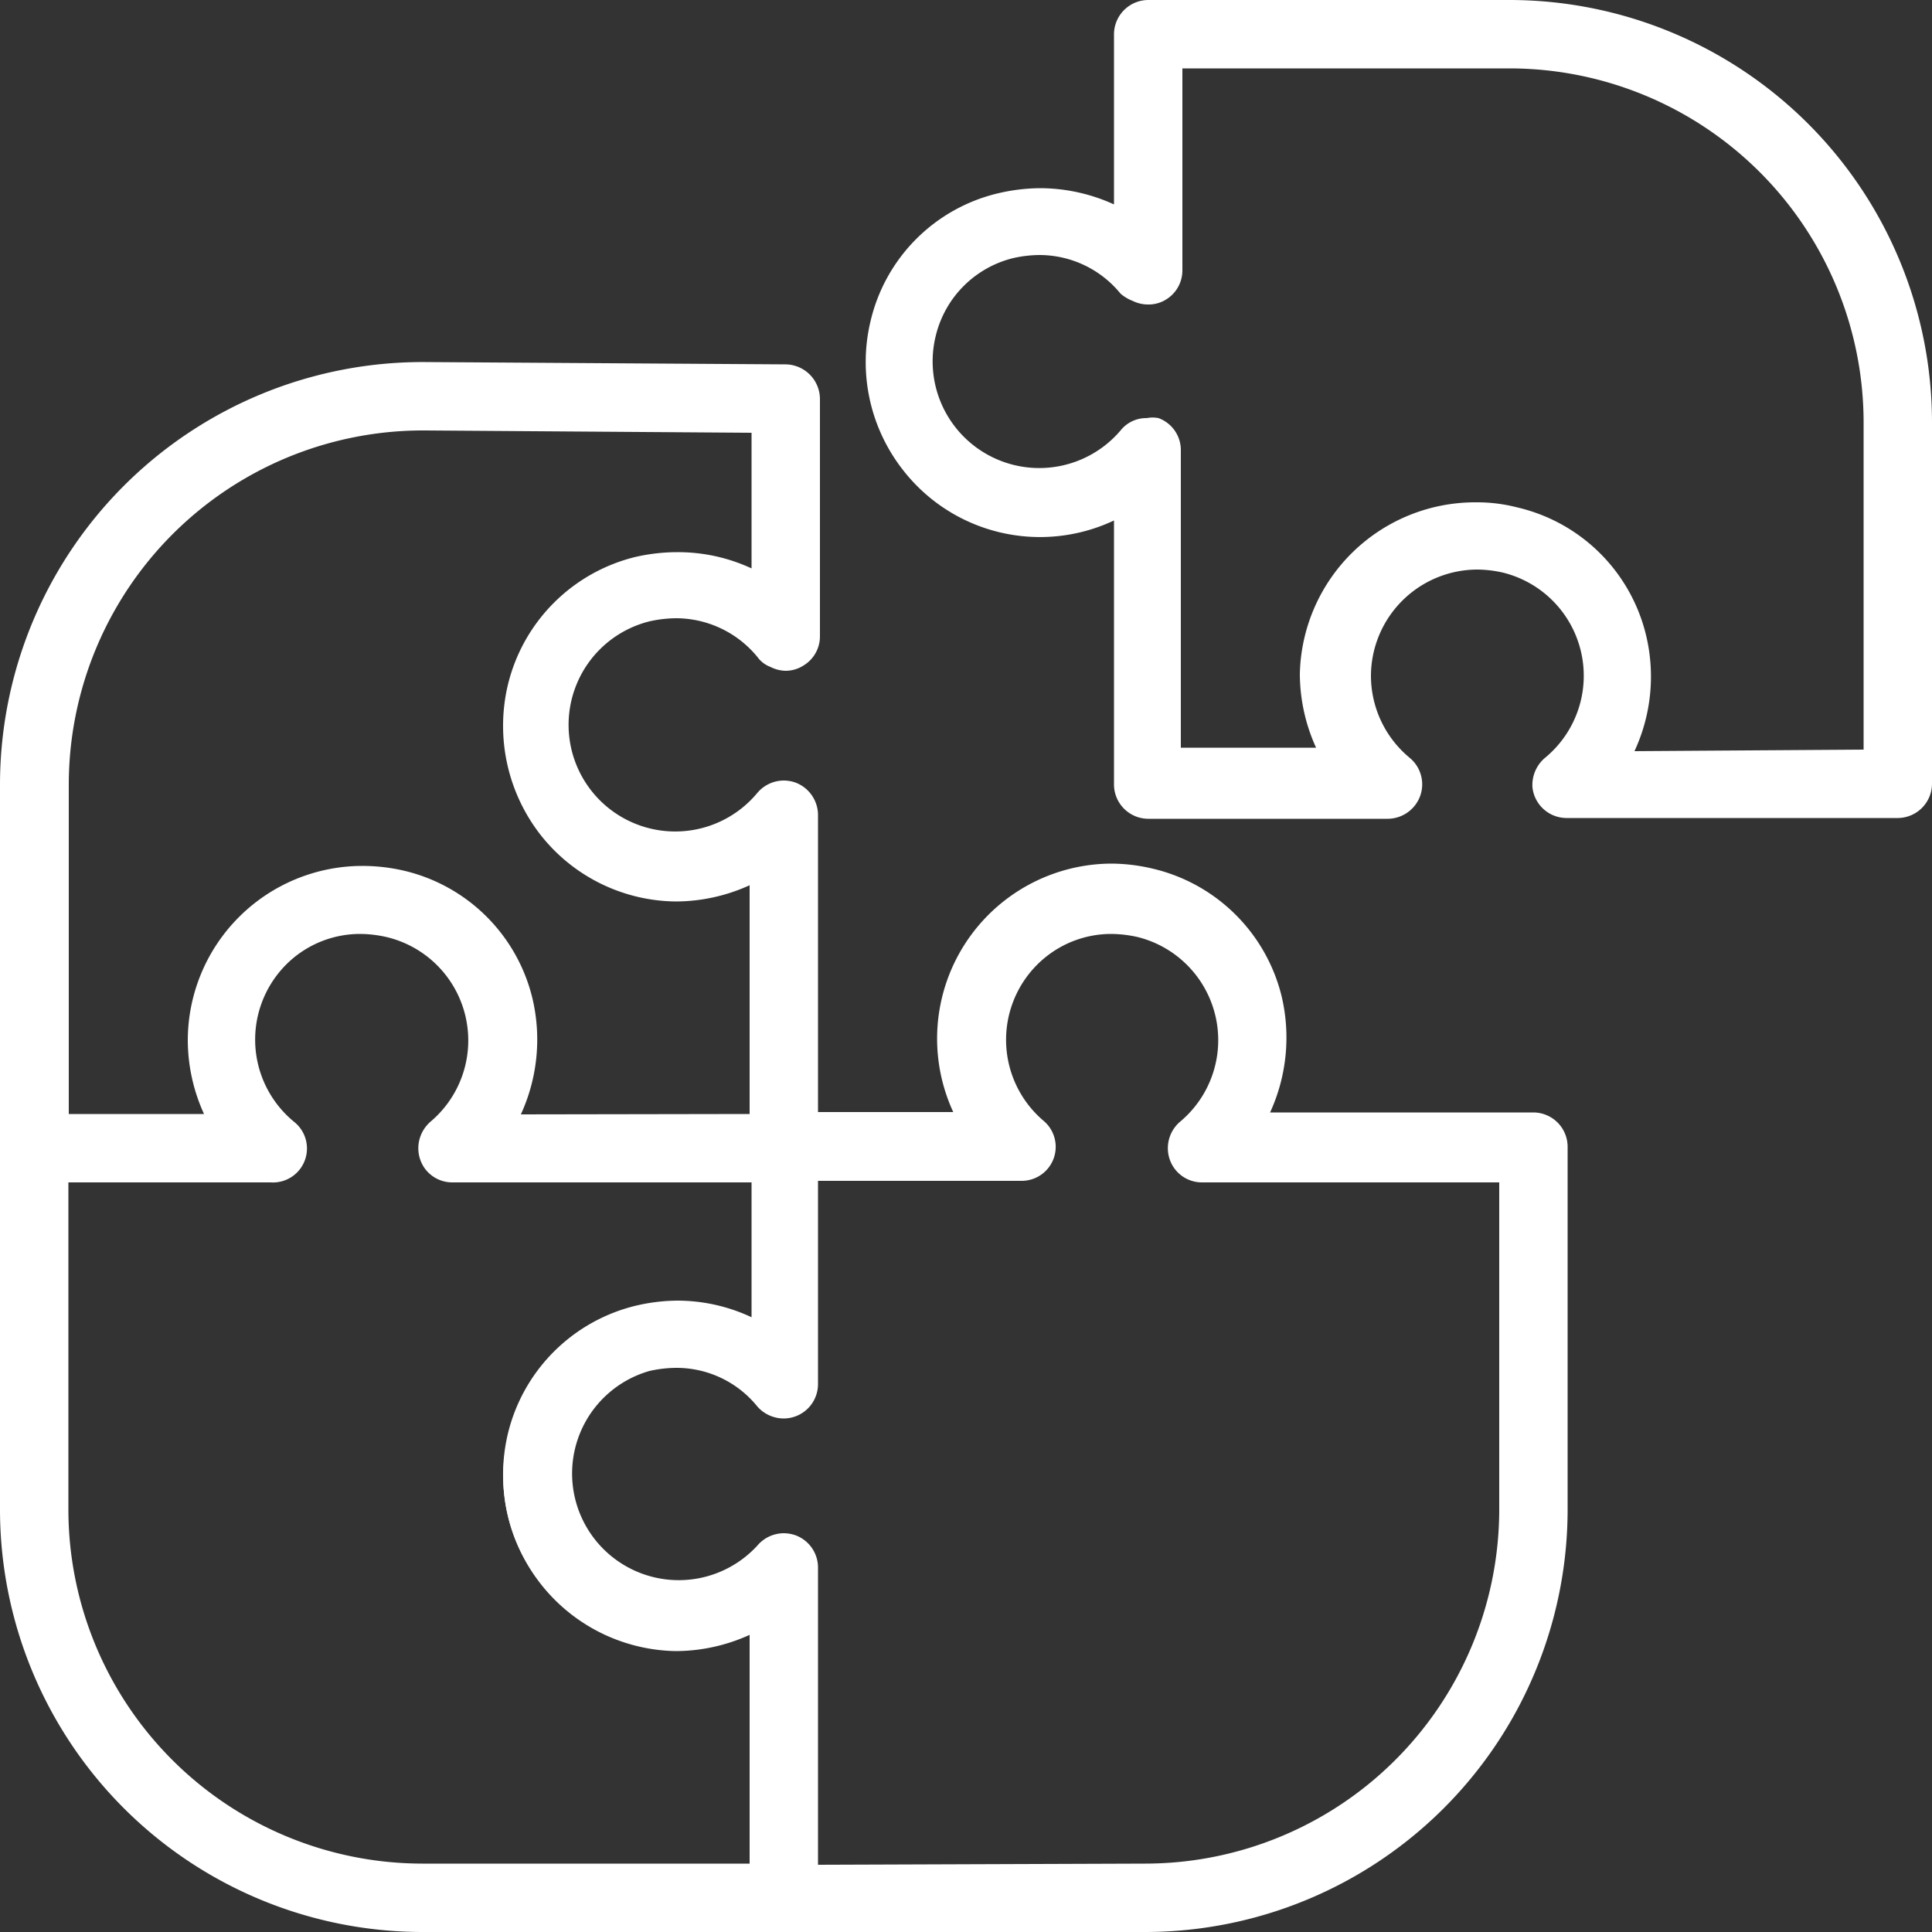
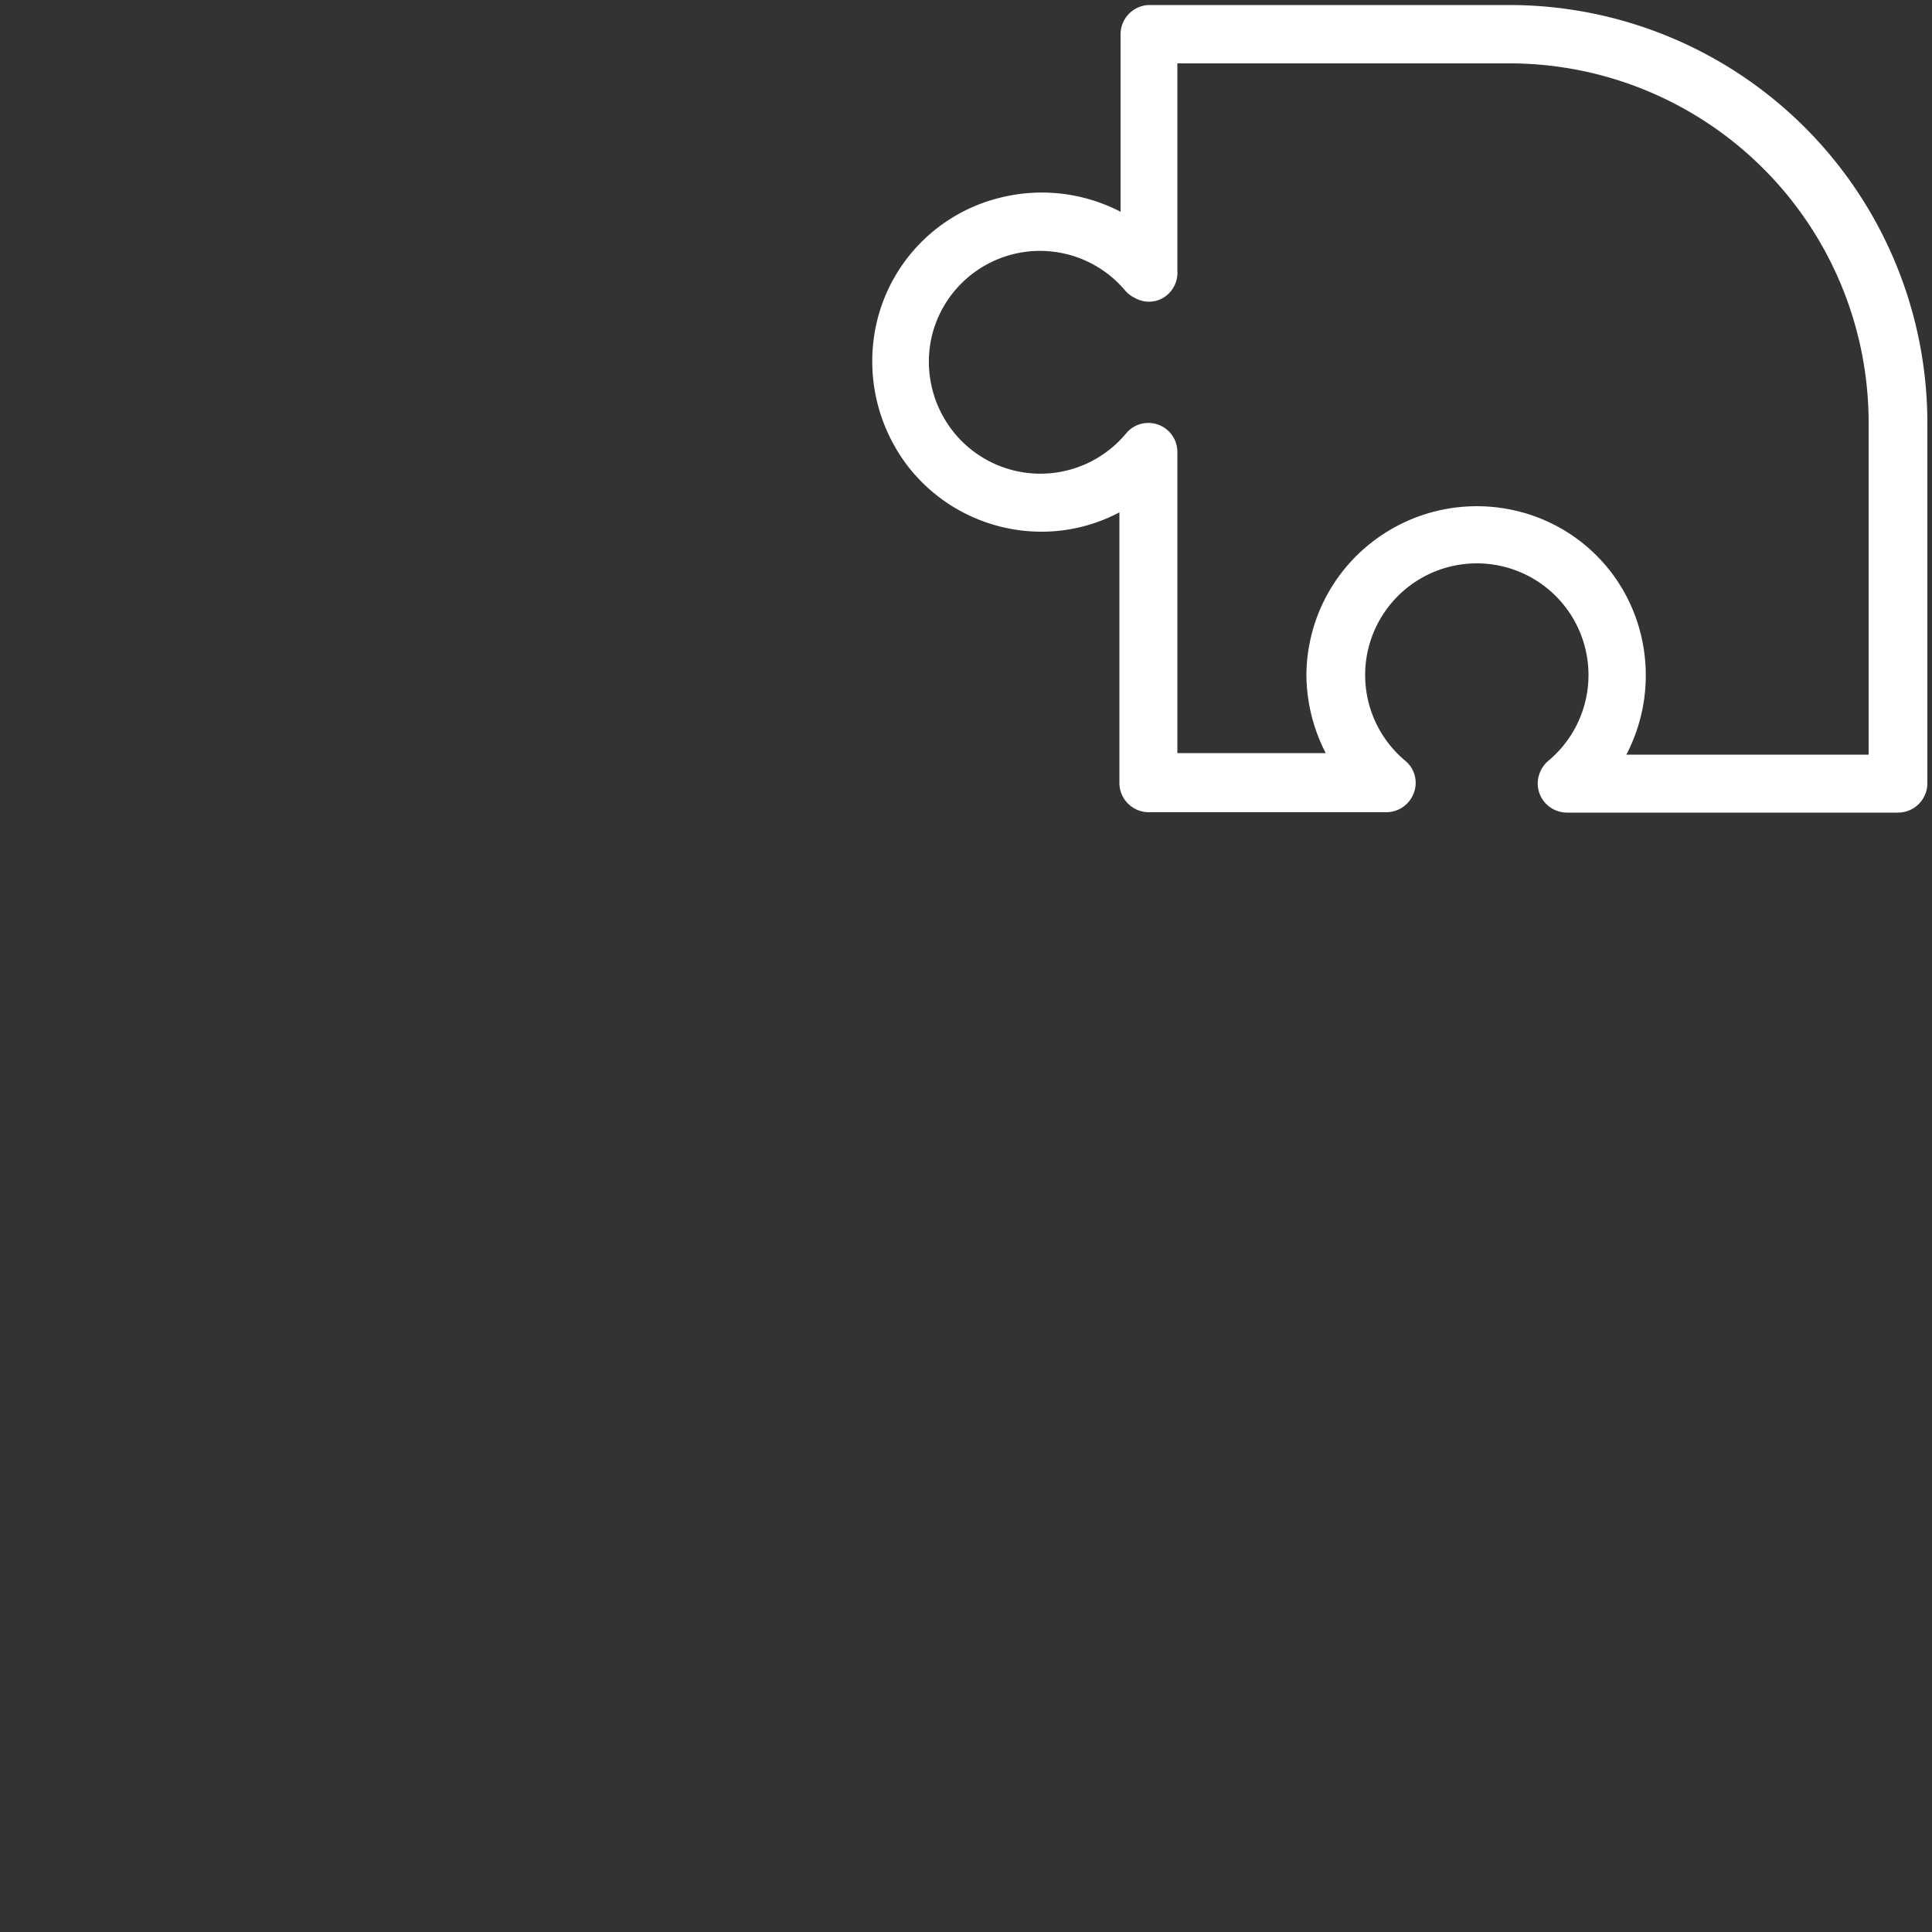
<svg xmlns="http://www.w3.org/2000/svg" id="Layer_1" data-name="Layer 1" viewBox="0 0 50 50">
  <rect x="0" y="0" width="50" height="50" fill="#333333" stroke="none" />
  <defs>
    <style>.cls-1{fill:#fff;}</style>
  </defs>
  <title>b-icon09-white</title>
-   <path class="cls-1" d="M40.54,21.17a.89.89,0,0,1-.88-.79A.92.92,0,0,1,40,19.6a2.75,2.75,0,0,0-1.1-4.78,3.07,3.07,0,0,0-.67-.08,2.76,2.76,0,0,0-2.75,2.75,2.76,2.76,0,0,0,1,2.12.89.89,0,0,1,.27,1,.9.9,0,0,1-.84.58H29.72a.89.89,0,0,1-.89-.89V13.47a4.49,4.49,0,0,1-5.44-1.28,4.53,4.53,0,0,1-.86-3.88A4.44,4.44,0,0,1,25.84,5a4.91,4.91,0,0,1,1.08-.13,4.63,4.63,0,0,1,1.91.42V.89A.89.89,0,0,1,29.72,0h9.35A10.94,10.94,0,0,1,50,10.93v9.35a.89.89,0,0,1-.88.89Zm7.69-1.77V10.93a9.17,9.17,0,0,0-9.16-9.16H30.6V7a.88.88,0,0,1-.42.75.85.85,0,0,1-.47.13.89.89,0,0,1-.39-.09A1.09,1.09,0,0,1,29,7.6a2.71,2.71,0,0,0-2.1-1,3.16,3.16,0,0,0-.68.08,2.73,2.73,0,0,0-2,2A2.76,2.76,0,0,0,29,11.14a.85.85,0,0,1,.68-.32.79.79,0,0,1,.3,0,.88.88,0,0,1,.58.83v7.7h3.5a4.63,4.63,0,0,1-.42-1.91A4.54,4.54,0,0,1,38.2,13a4.16,4.16,0,0,1,1.06.13,4.47,4.47,0,0,1,3.34,3.31,4.58,4.58,0,0,1-.3,3Z" />
  <path class="cls-1" d="M39.07.13H29.72A.76.76,0,0,0,29,.89V5.48a4.43,4.43,0,0,0-3.09-.37,4.34,4.34,0,0,0-3.22,3.23,4.46,4.46,0,0,0,.84,3.77,4.38,4.38,0,0,0,3.44,1.65,4.3,4.3,0,0,0,2-.5v7a.76.76,0,0,0,.76.76h6.15a.76.76,0,0,0,.71-.5.74.74,0,0,0-.22-.83,2.89,2.89,0,1,1,3.7,0,.78.78,0,0,0-.27.67.76.76,0,0,0,.75.67h8.58a.76.76,0,0,0,.75-.76V10.93A10.82,10.82,0,0,0,39.07.13Zm9.29,19.4H42.09a4.44,4.44,0,0,0,.38-3.09,4.34,4.34,0,0,0-3.23-3.22,4.42,4.42,0,0,0-3.77.84,4.38,4.38,0,0,0-1.66,3.43,4.46,4.46,0,0,0,.5,2H30.47V11.7a.75.75,0,0,0-1.33-.48,2.88,2.88,0,0,1-4.47-.05,2.91,2.91,0,0,1-.55-2.49,2.88,2.88,0,0,1,5-1.16.76.76,0,0,0,.25.19.73.73,0,0,0,.73,0A.76.76,0,0,0,30.47,7V1.64h8.6a9.3,9.3,0,0,1,9.29,9.29Z" />
-   <path class="cls-1" d="M10.93,50A10.94,10.94,0,0,1,0,39.07V20.31A10.94,10.94,0,0,1,11,9.37l9.34.06a.9.9,0,0,1,.88.89v6.15a.88.88,0,0,1-.42.75.86.86,0,0,1-.47.14.9.9,0,0,1-.39-.1A.73.73,0,0,1,19.6,17a2.73,2.73,0,0,0-2.1-1,3.25,3.25,0,0,0-.69.08,2.76,2.76,0,1,0,2.79,4.44.9.9,0,0,1,.68-.32.94.94,0,0,1,.3.05.9.9,0,0,1,.59.84v7.69h3.5a4.53,4.53,0,0,1,4.1-6.43,4.73,4.73,0,0,1,1.06.13,4.49,4.49,0,0,1,3.34,3.31,4.65,4.65,0,0,1-.3,3h6.81a.89.89,0,0,1,.89.89v9.35A10.94,10.94,0,0,1,29.64,50Zm18.71-1.77a9.17,9.17,0,0,0,9.16-9.16V30.6H31.11a.88.88,0,0,1-.86-.67.9.9,0,0,1,.29-.9,2.75,2.75,0,0,0-1.1-4.78,3.23,3.23,0,0,0-.68-.08,2.71,2.71,0,0,0-1.7.6A2.75,2.75,0,0,0,27,29a.88.88,0,0,1-.57,1.56H21.17v5.27a.89.89,0,0,1-.89.88.91.91,0,0,1-.68-.31,2.69,2.69,0,0,0-2.1-1,3.25,3.25,0,0,0-.69.08A2.76,2.76,0,1,0,19.6,40a.9.9,0,0,1,.68-.32.94.94,0,0,1,.3.05.89.89,0,0,1,.59.83v7.7ZM1.77,39.07a9.17,9.17,0,0,0,9.16,9.16H19.4V42.31a4.63,4.63,0,0,1-1.91.42A4.54,4.54,0,0,1,14,41a4.59,4.59,0,0,1-.86-3.88,4.49,4.49,0,0,1,3.32-3.33,4.82,4.82,0,0,1,1.07-.13,4.53,4.53,0,0,1,1.92.43V30.6H11.71a.88.88,0,0,1-.73-.38.9.9,0,0,1-.1-.81.92.92,0,0,1,.26-.38A2.75,2.75,0,0,0,10,24.25a3.16,3.16,0,0,0-.68-.08,2.71,2.71,0,0,0-1.7.6,2.75,2.75,0,0,0,0,4.27A.88.88,0,0,1,7,30.6H1.77ZM19.4,28.83V22.91a4.63,4.63,0,0,1-1.91.42A4.51,4.51,0,0,1,14,21.62a4.59,4.59,0,0,1-.86-3.88,4.49,4.49,0,0,1,3.32-3.33,4.88,4.88,0,0,1,1.07-.12,4.52,4.52,0,0,1,1.92.42V11.2L11,11.14a9.17,9.17,0,0,0-9.22,9.17v8.52h3.5a4.62,4.62,0,0,1-.42-1.9,4.52,4.52,0,0,1,4.52-4.52,4.72,4.72,0,0,1,1.06.12,4.47,4.47,0,0,1,3.34,3.31,4.64,4.64,0,0,1-.3,3Z" />
-   <path class="cls-1" d="M39.68,29h-7A4.49,4.49,0,0,0,33,25.87a4.39,4.39,0,0,0-8.66,1.06,4.42,4.42,0,0,0,.5,2H21V21.13a.74.74,0,0,0-.5-.7.76.76,0,0,0-.84.22,2.88,2.88,0,1,1,0-3.7.6.6,0,0,0,.25.19.73.73,0,0,0,.73,0,.76.76,0,0,0,.36-.64V10.32a.76.76,0,0,0-.75-.76L11,9.51A10.79,10.79,0,0,0,.13,20.31V39.07a10.82,10.82,0,0,0,10.8,10.8H29.64a10.82,10.82,0,0,0,10.8-10.8V29.72A.76.76,0,0,0,39.68,29Zm-38-8.65A9.29,9.29,0,0,1,10.93,11H11l8.54.06v3.85a4.44,4.44,0,0,0-3.09-.38,4.34,4.34,0,0,0-3.22,3.23,4.4,4.4,0,0,0,6.31,4.93V29H13.26a4.43,4.43,0,0,0,.38-3.09,4.34,4.34,0,0,0-3.24-3.21A4.39,4.39,0,0,0,5.48,29H1.64ZM19.53,48.36h-8.6a9.3,9.3,0,0,1-9.29-9.29v-8.6H7a.76.76,0,0,0,.49-1.33,2.88,2.88,0,1,1,3.7,0,.9.9,0,0,0-.23.32.76.76,0,0,0,.09.7.75.75,0,0,0,.62.32h7.82v3.85a4.4,4.4,0,1,0,0,7.77Zm19.4-9.29a9.3,9.3,0,0,1-9.29,9.29H21V40.53a.74.74,0,0,0-.5-.7.76.76,0,0,0-.84.22,2.88,2.88,0,1,1,0-3.7A.76.76,0,0,0,21,35.87v-5.4h5.4a.76.76,0,0,0,.71-.5.73.73,0,0,0-.23-.83,2.9,2.9,0,0,1-1-2.21,2.9,2.9,0,0,1,3.58-2.81,2.89,2.89,0,0,1,2.1,2.1,2.86,2.86,0,0,1-.95,2.91.77.77,0,0,0-.24.77.75.75,0,0,0,.73.57h7.82Z" />
</svg>